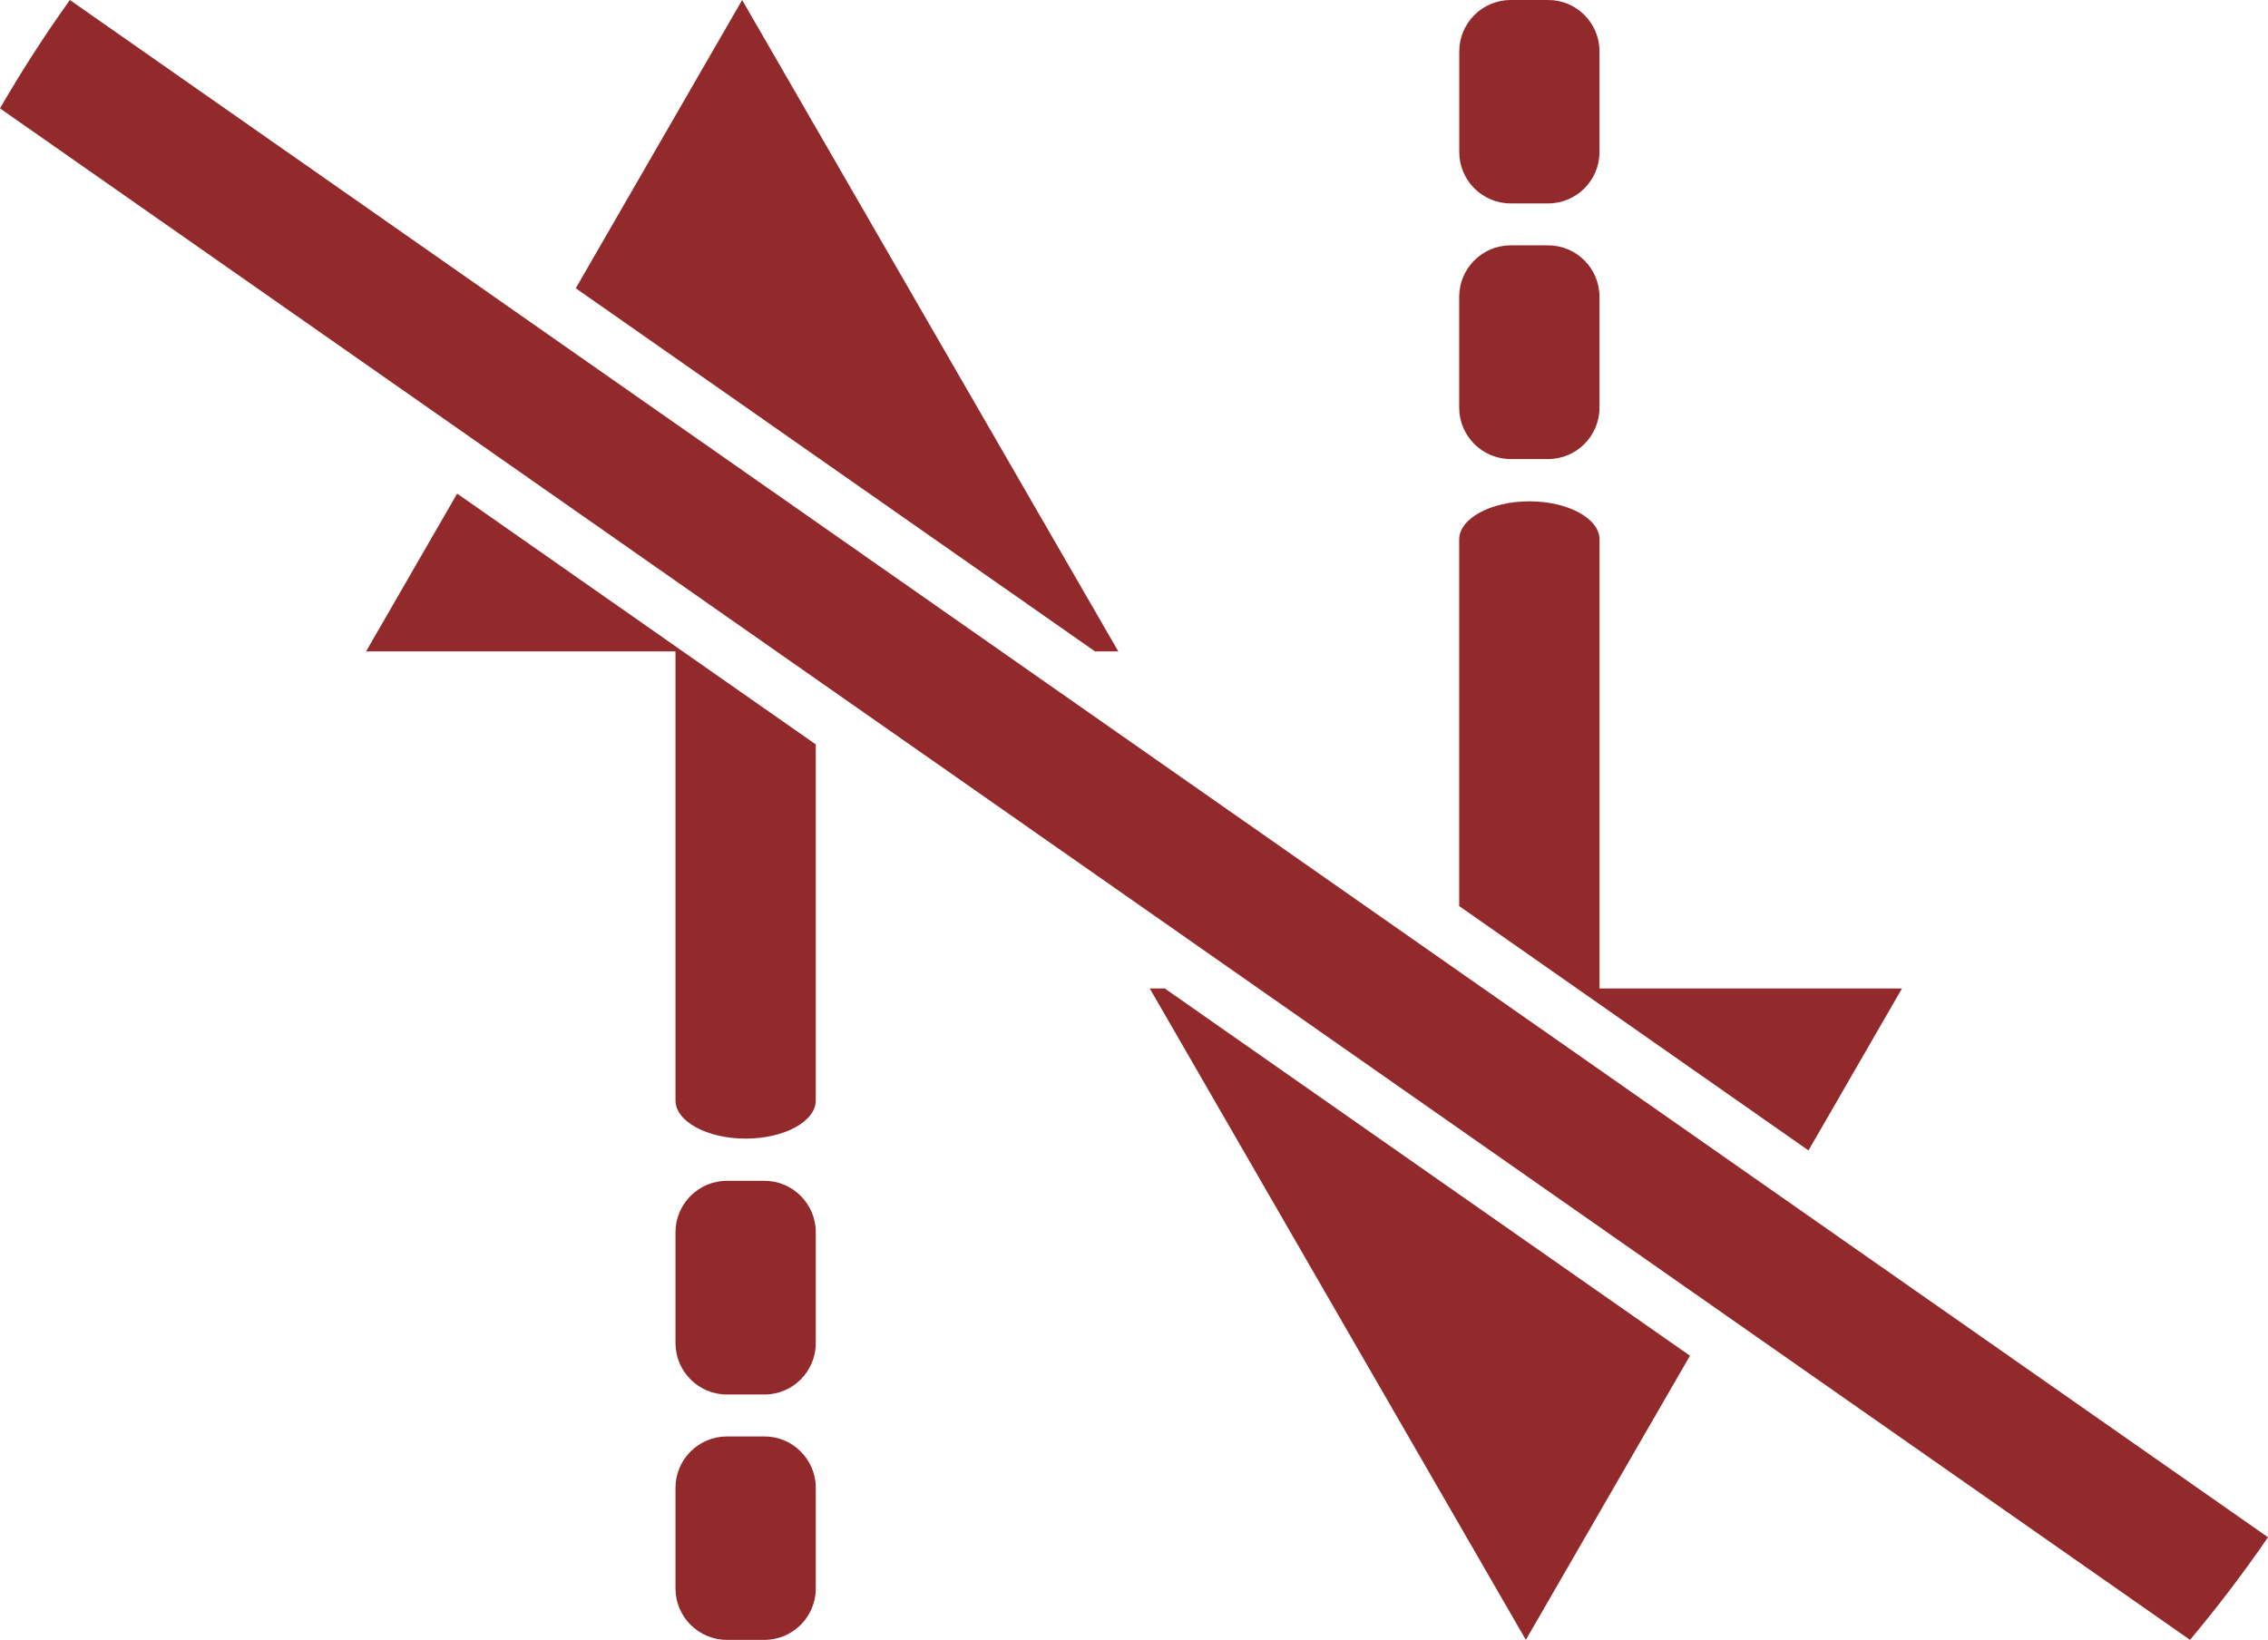
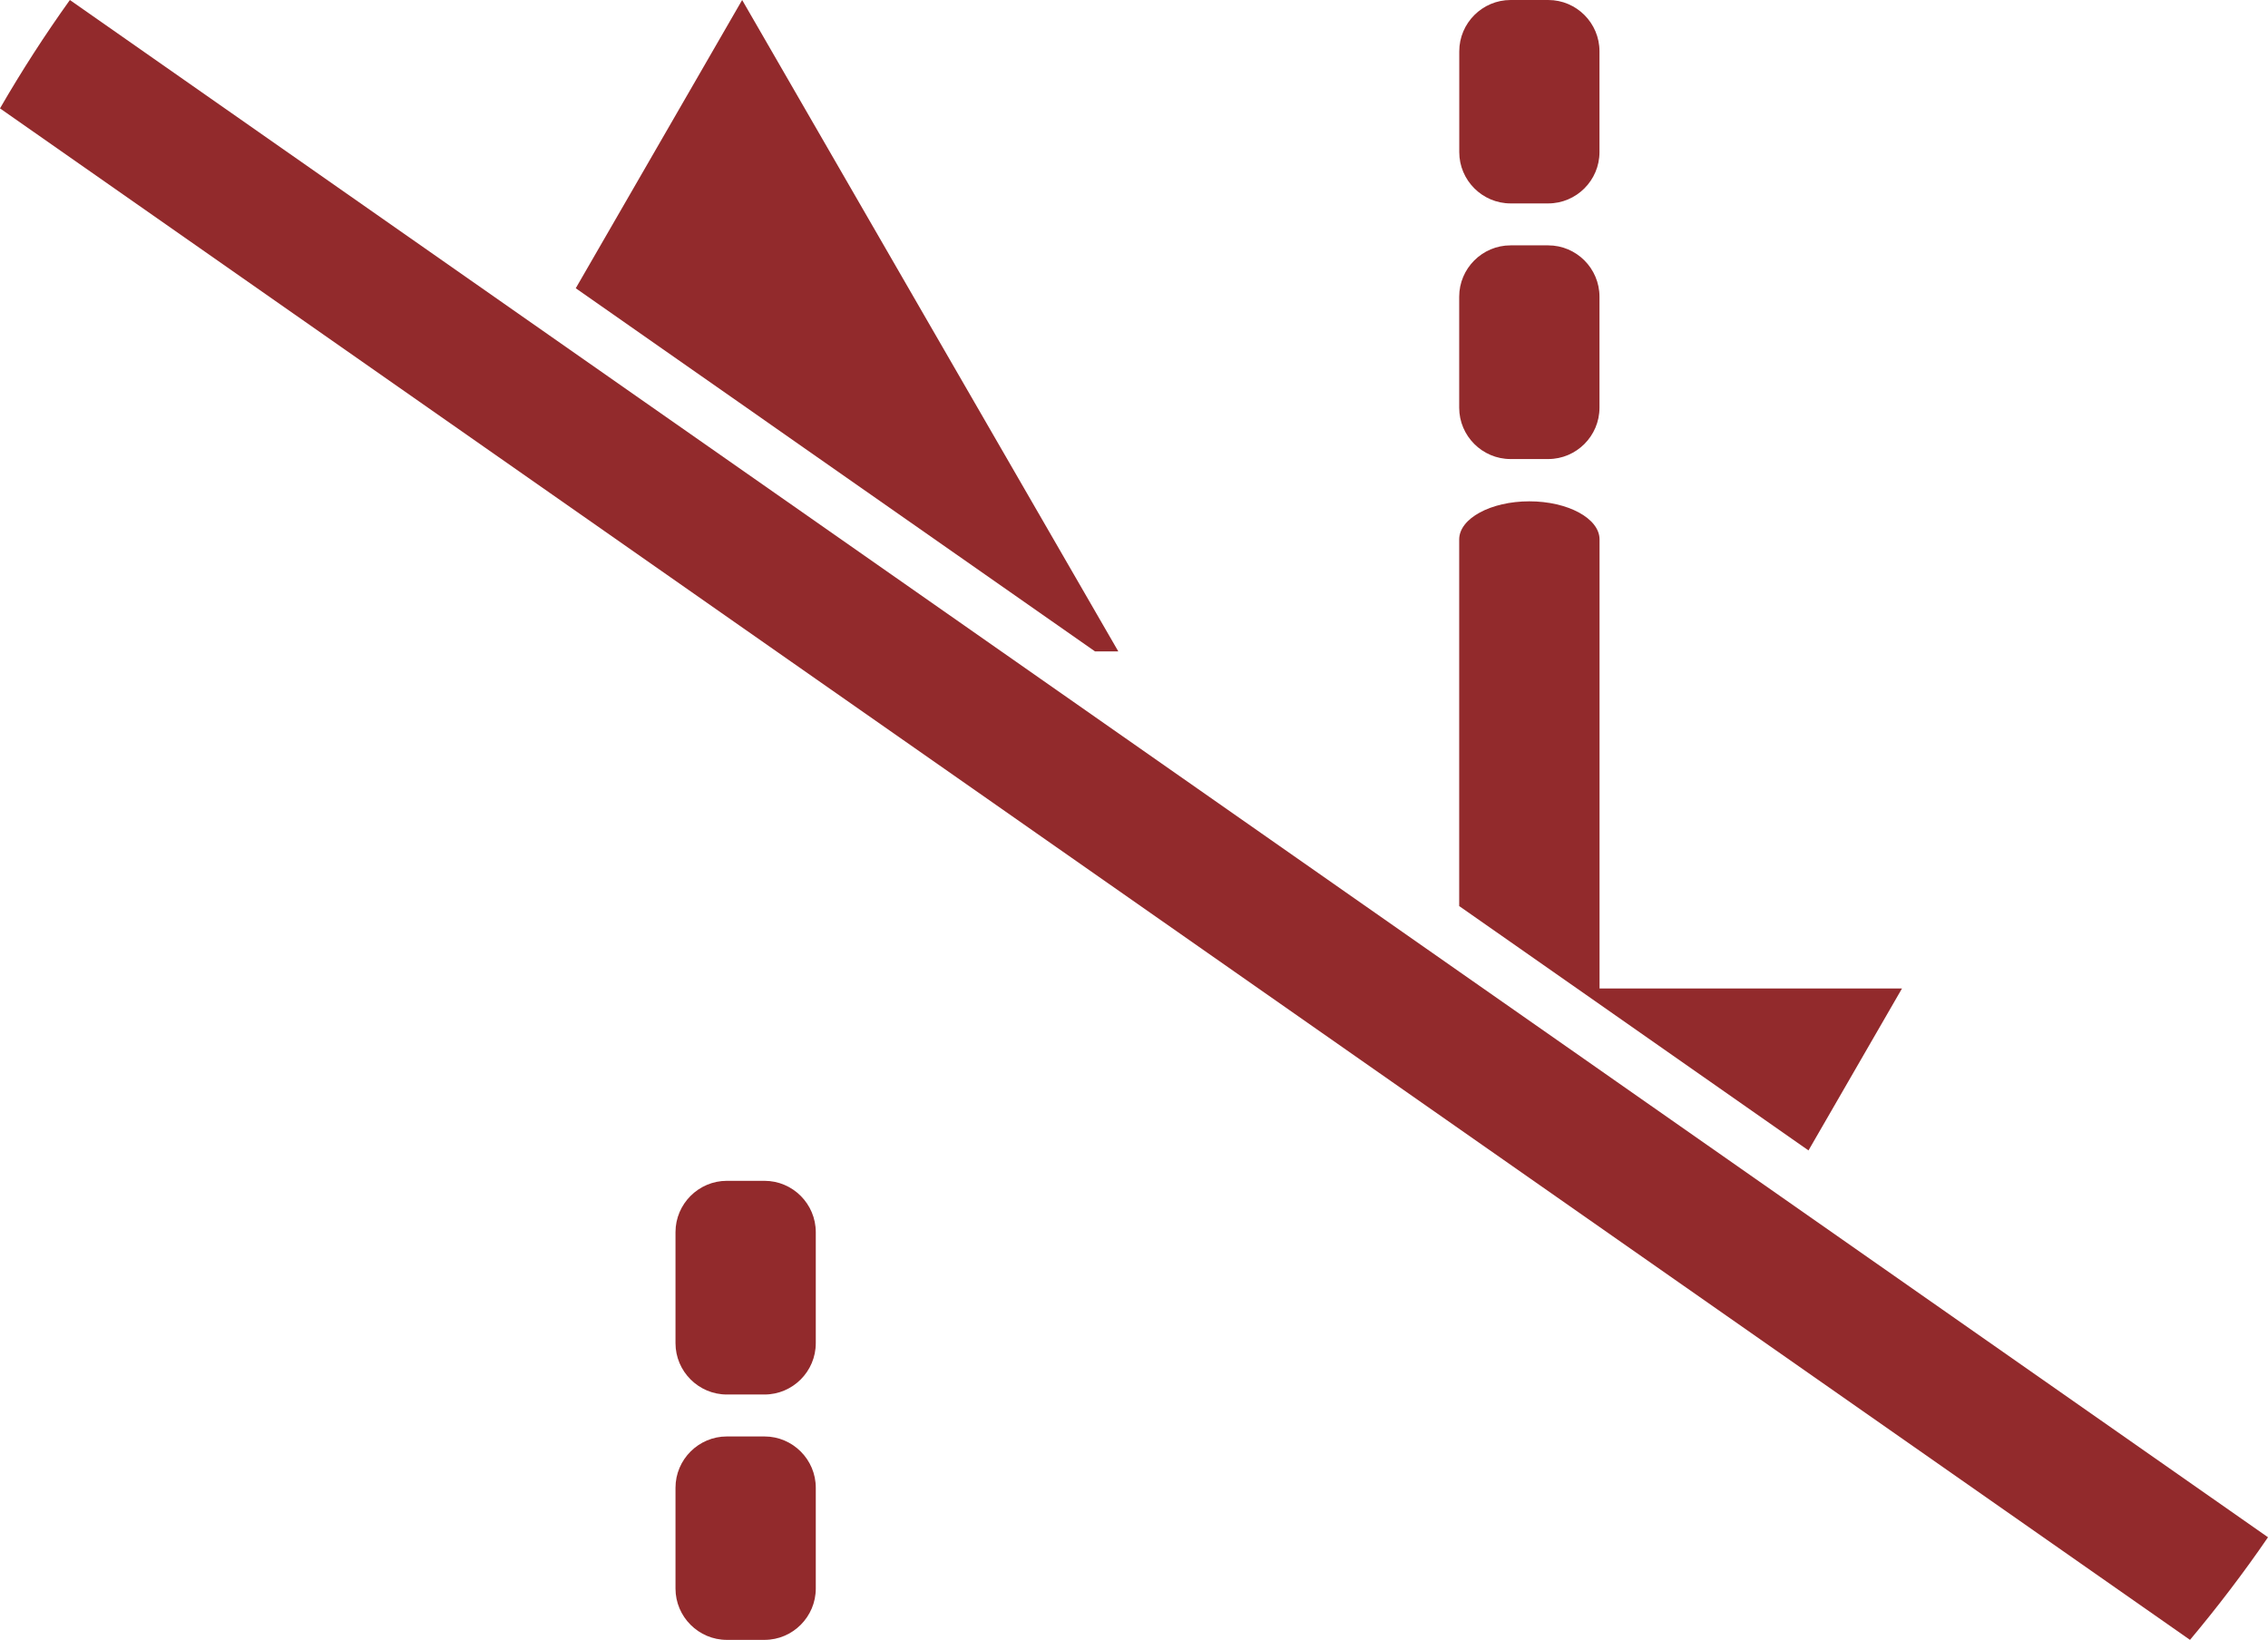
<svg xmlns="http://www.w3.org/2000/svg" id="Warstwa_1" viewBox="0 0 337.9 244.35">
  <defs>
    <style>
      .cls-1 {
        fill: #922a2c;
        fill-rule: evenodd;
      }
    </style>
  </defs>
  <g>
-     <path class="cls-1" d="M121.54,110.92v53.05c0,3.13-4.69,5.69-10.45,5.69s-10.45-2.56-10.45-5.69v-66.91h-46.1l13.57-23.51,17.33,12.12,9.89,6.92,10.92,7.64,15.29,10.69Z" />
    <polygon class="cls-1" points="166.61 97.06 163.14 97.06 120 66.89 110.16 60 100.99 53.59 85.78 42.95 110.57 0 138.59 48.54 166.61 97.06" />
    <path class="cls-1" d="M113.9,175.95h-5.61c-4.21,0-7.65,3.44-7.65,7.65v16.54c0,4.21,3.44,7.65,7.65,7.65h5.61c4.21,0,7.64-3.44,7.64-7.65v-16.54c0-4.21-3.43-7.65-7.64-7.65Z" />
    <path class="cls-1" d="M113.9,214.04h-5.61c-4.21,0-7.65,3.44-7.65,7.64v15.02c0,4.21,3.44,7.65,7.65,7.65h5.61c4.21,0,7.64-3.44,7.64-7.65v-15.02c0-4.2-3.43-7.64-7.64-7.64Z" />
  </g>
  <g>
-     <polygon class="cls-1" points="251.78 202.01 227.33 244.35 199.31 195.82 171.3 147.29 173.54 147.29 223.28 182.08 251.78 202.01" />
    <path class="cls-1" d="M283.37,147.29l-13.93,24.13-23.91-16.73-4.9-3.43-15.75-11.02-7.48-5.23v-54.63c0-3.13,4.71-5.68,10.45-5.68s10.46,2.55,10.46,5.68v66.91h45.06Z" />
    <path class="cls-1" d="M225.05,68.4h5.61c4.21,0,7.64-3.44,7.64-7.65v-16.54c0-4.21-3.43-7.65-7.64-7.65h-5.61c-4.21,0-7.65,3.44-7.65,7.65v16.54c0,4.21,3.44,7.65,7.65,7.65Z" />
    <path class="cls-1" d="M225.05,30.31h5.61c4.21,0,7.64-3.44,7.64-7.64V7.65C238.31,3.44,234.88,0,230.67,0h-5.61c-4.21,0-7.65,3.44-7.65,7.65v15.02c0,4.2,3.44,7.64,7.65,7.64Z" />
  </g>
  <path class="cls-1" d="M337.9,229.06c-3.62,5.29-7.51,10.38-11.62,15.29l-70.48-49.29-27.94-19.54-40.36-28.23-33.07-23.13-9.49-6.64-23.4-16.36-10.71-7.49-10.92-7.64-9.89-6.92-17.89-12.51L0,16.15C3.21,10.59,6.69,5.2,10.41,0l71.35,49.91,14.64,10.24,9.17,6.41,9.84,6.88,33.77,23.62,68.22,47.72,2.89,2.02,15.75,11.01,4.9,3.43,24.49,17.13,72.47,50.69Z" />
</svg>